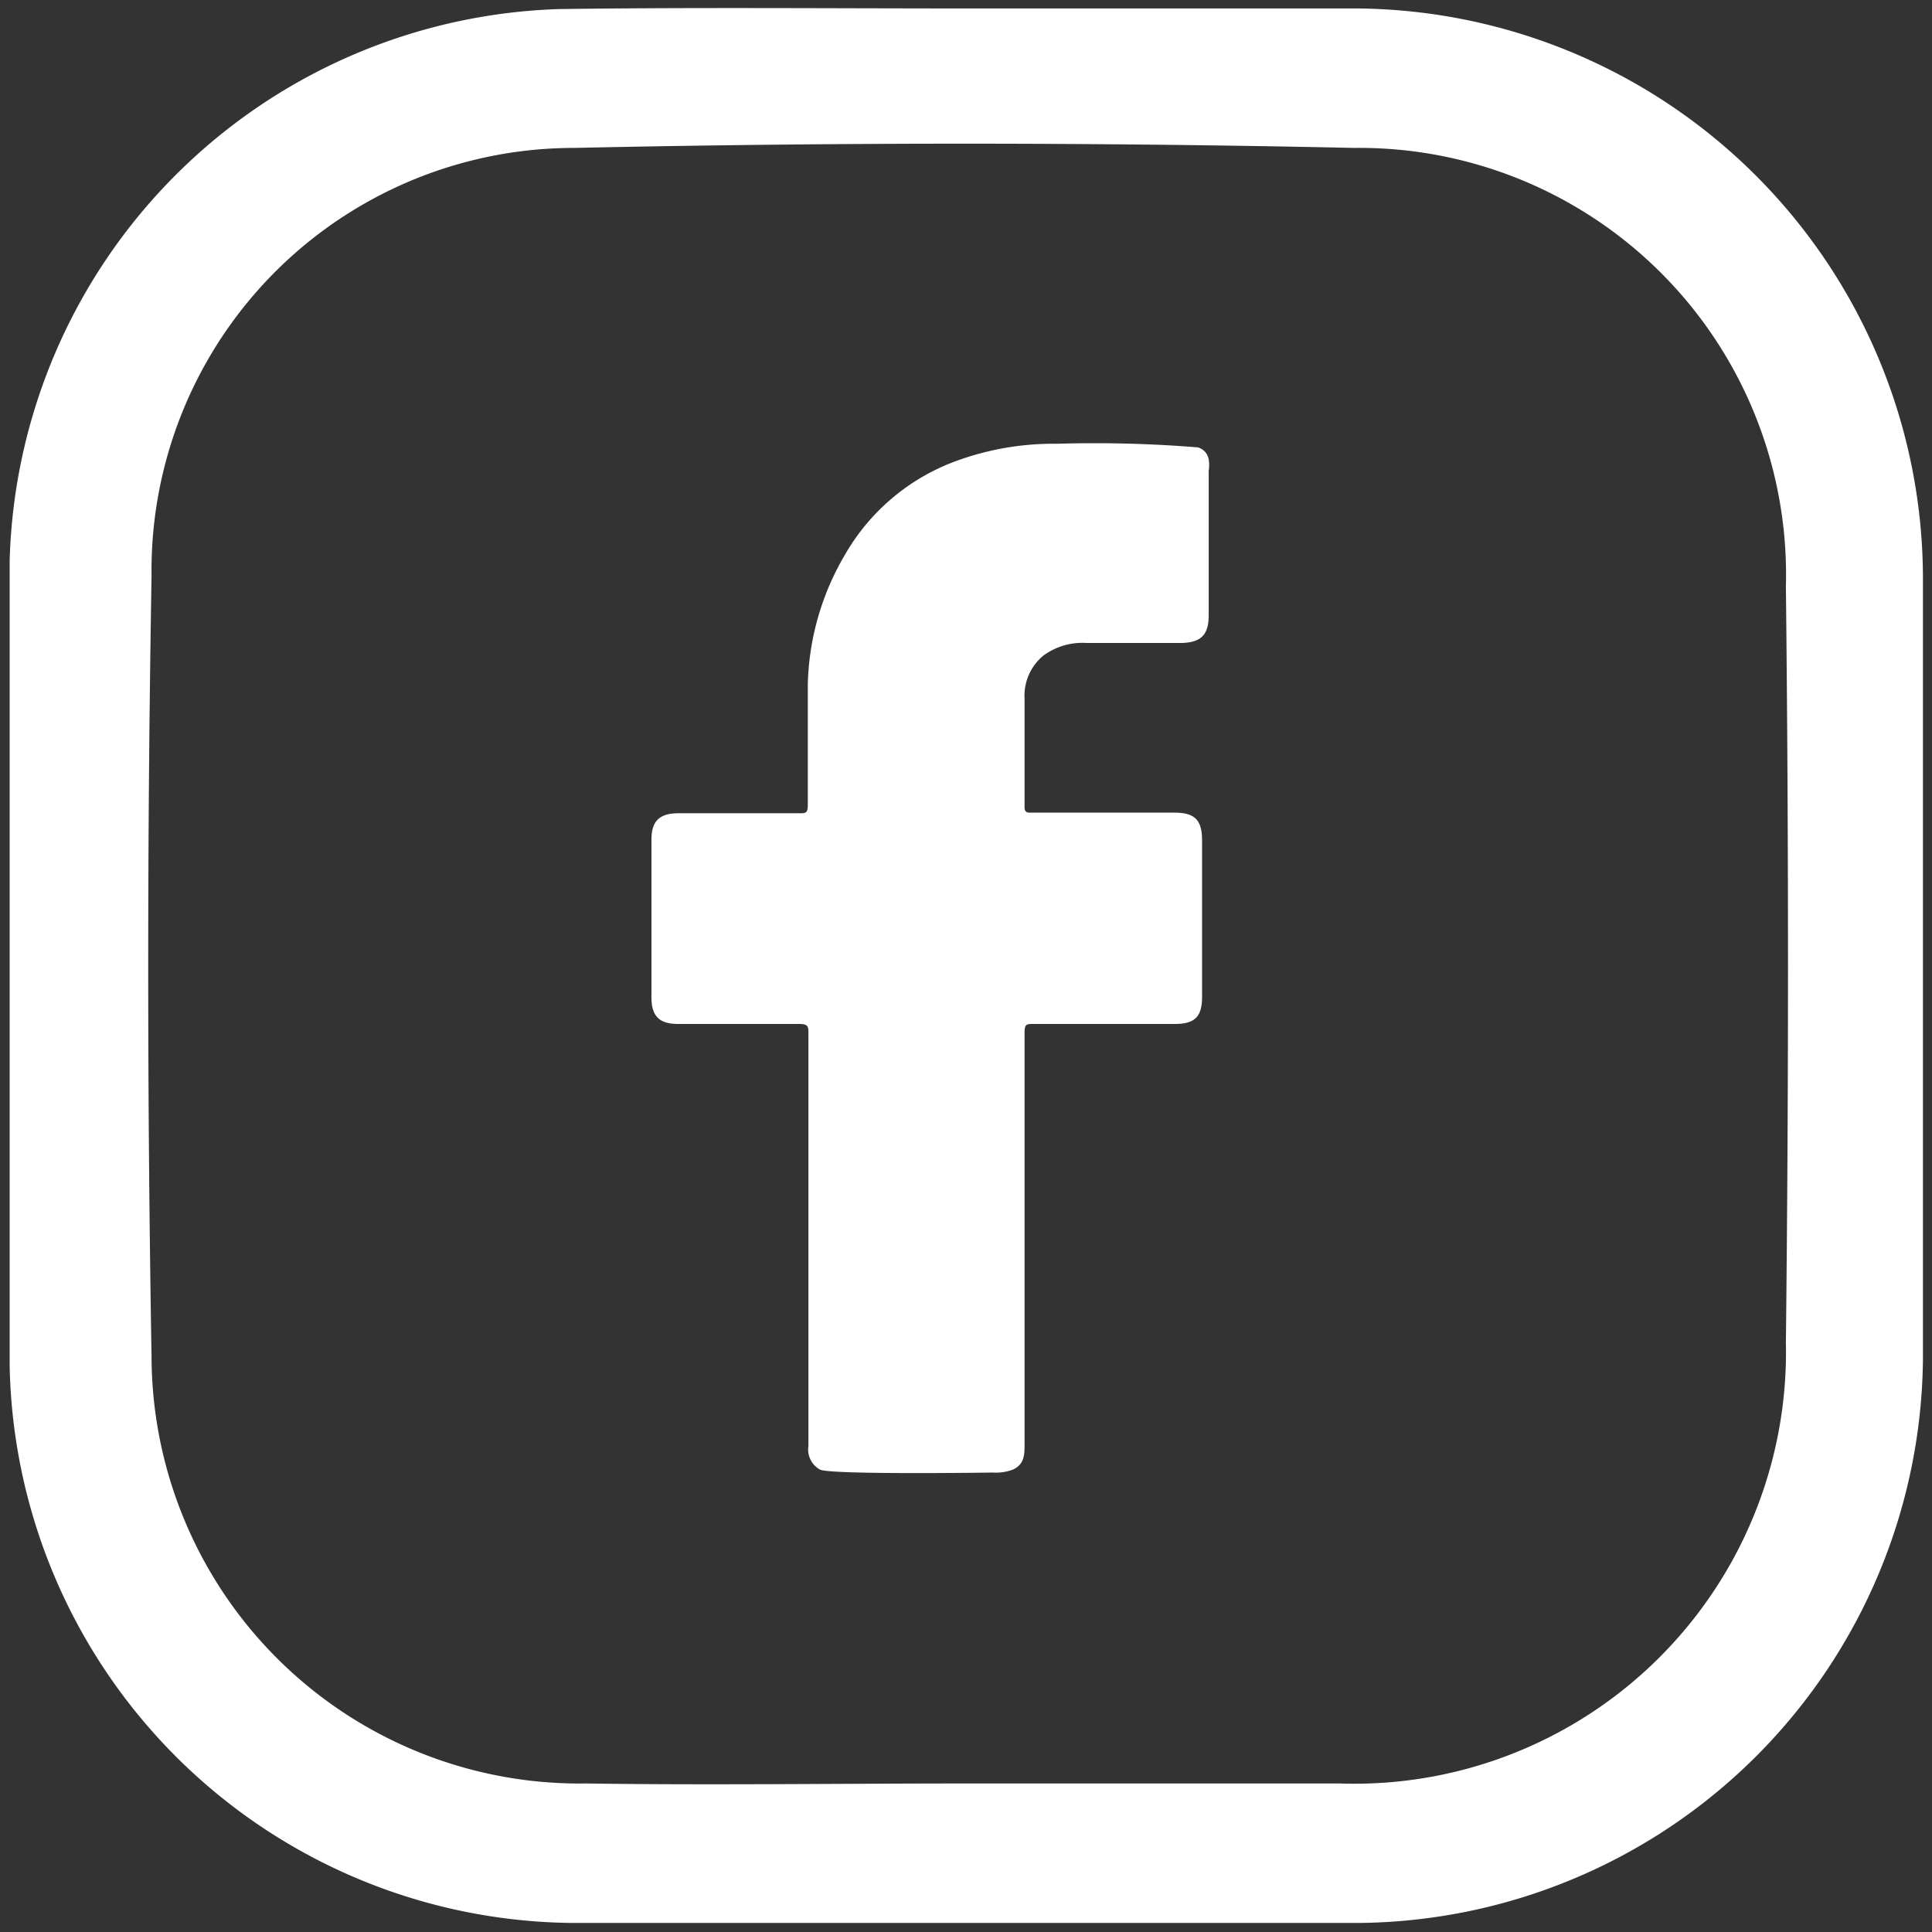
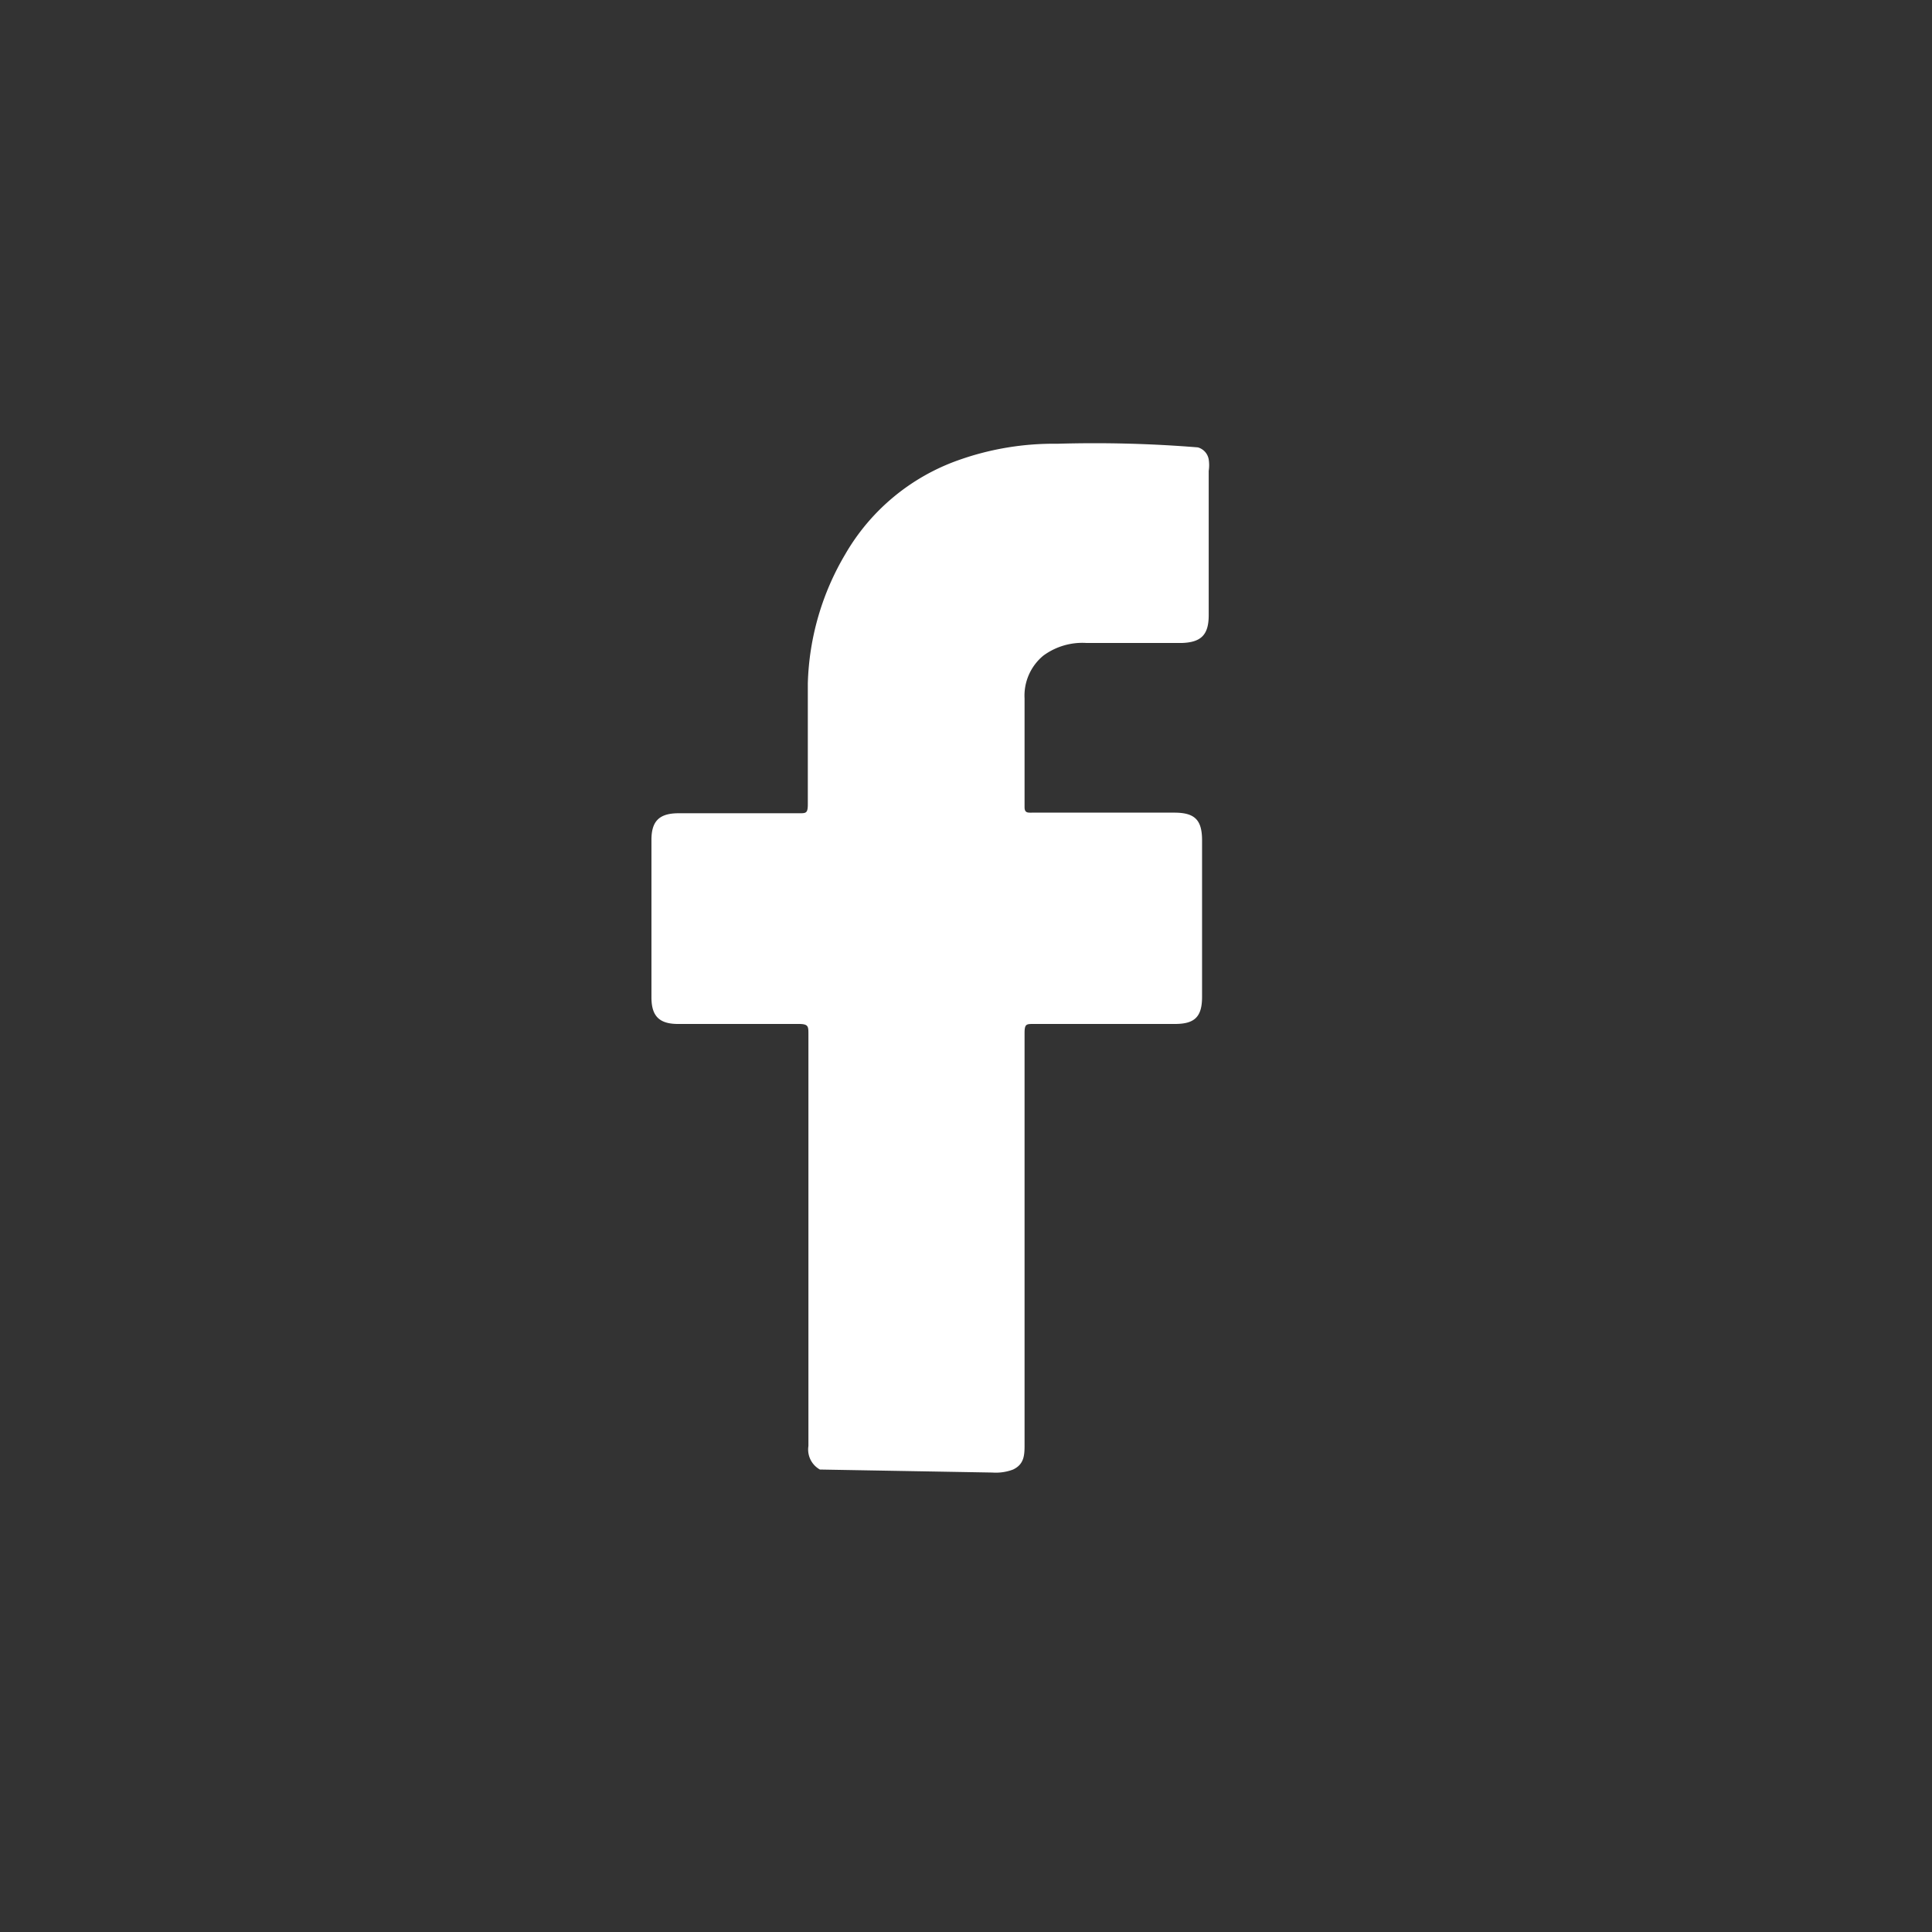
<svg xmlns="http://www.w3.org/2000/svg" id="Layer_1" data-name="Layer 1" viewBox="0 0 32 32">
  <rect x="0" y="0" width="32" height="32" fill="#333333" stroke="none" />
  <defs>
    <style>.cls-1{fill:#fff;}</style>
  </defs>
-   <path class="cls-1" d="M13.58,24.34a.38.38,0,0,1-.19-.39V21.46c0-1.44,0-2.89,0-4.33,0-.13,0-.17-.16-.17h-2c-.31,0-.44-.13-.44-.44V13.91c0-.31.13-.44.45-.44h2c.11,0,.14,0,.14-.15,0-.66,0-1.33,0-2A4.43,4.43,0,0,1,14,9.18a3.52,3.52,0,0,1,1.88-1.56,4.7,4.7,0,0,1,1.63-.27,21.16,21.16,0,0,1,2.33.06.25.25,0,0,1,.18.2.62.62,0,0,1,0,.19v2.39c0,.33-.13.45-.45.46H18a1.09,1.09,0,0,0-.72.21.86.86,0,0,0-.31.71c0,.6,0,1.2,0,1.8,0,.1.06.09.13.09h2.35c.34,0,.46.12.46.46v2.59c0,.33-.12.45-.45.45H17.12c-.12,0-.15,0-.15.15,0,2.27,0,4.54,0,6.81,0,.17,0,.33-.19.42a.8.8,0,0,1-.34.05S13.74,24.43,13.58,24.34Z" />
-   <path class="cls-1" d="M16,.14c2.16,0,4.31,0,6.47,0a9.45,9.45,0,0,1,9.38,9.43q0,6.47,0,12.94a9.43,9.43,0,0,1-9.33,9.34q-6.52,0-13.06,0a9.41,9.41,0,0,1-9.3-9.23c0-4.45,0-8.89,0-13.34A9.4,9.4,0,0,1,9.27.15C11.51.12,13.76.14,16,.14Zm0,29.4c2.06,0,4.13,0,6.19,0a7.15,7.15,0,0,0,7.39-7.3q.07-6.25,0-12.53a7.07,7.07,0,0,0-7.15-7.26q-6.46-.14-12.92,0a7,7,0,0,0-7,7.09q-.11,6.47,0,12.93a7.09,7.09,0,0,0,7.2,7.07C11.76,29.57,13.87,29.54,16,29.54Z" />
+   <path class="cls-1" d="M13.58,24.34a.38.38,0,0,1-.19-.39V21.46c0-1.44,0-2.89,0-4.33,0-.13,0-.17-.16-.17h-2c-.31,0-.44-.13-.44-.44V13.91c0-.31.13-.44.45-.44h2c.11,0,.14,0,.14-.15,0-.66,0-1.33,0-2A4.43,4.43,0,0,1,14,9.18a3.52,3.52,0,0,1,1.88-1.56,4.7,4.7,0,0,1,1.63-.27,21.16,21.16,0,0,1,2.33.06.25.25,0,0,1,.18.2.62.62,0,0,1,0,.19v2.39c0,.33-.13.45-.45.46H18a1.09,1.09,0,0,0-.72.21.86.86,0,0,0-.31.71c0,.6,0,1.2,0,1.8,0,.1.06.09.13.09h2.35c.34,0,.46.12.46.46v2.59c0,.33-.12.45-.45.45H17.12c-.12,0-.15,0-.15.15,0,2.27,0,4.54,0,6.81,0,.17,0,.33-.19.42a.8.8,0,0,1-.34.05Z" />
</svg>